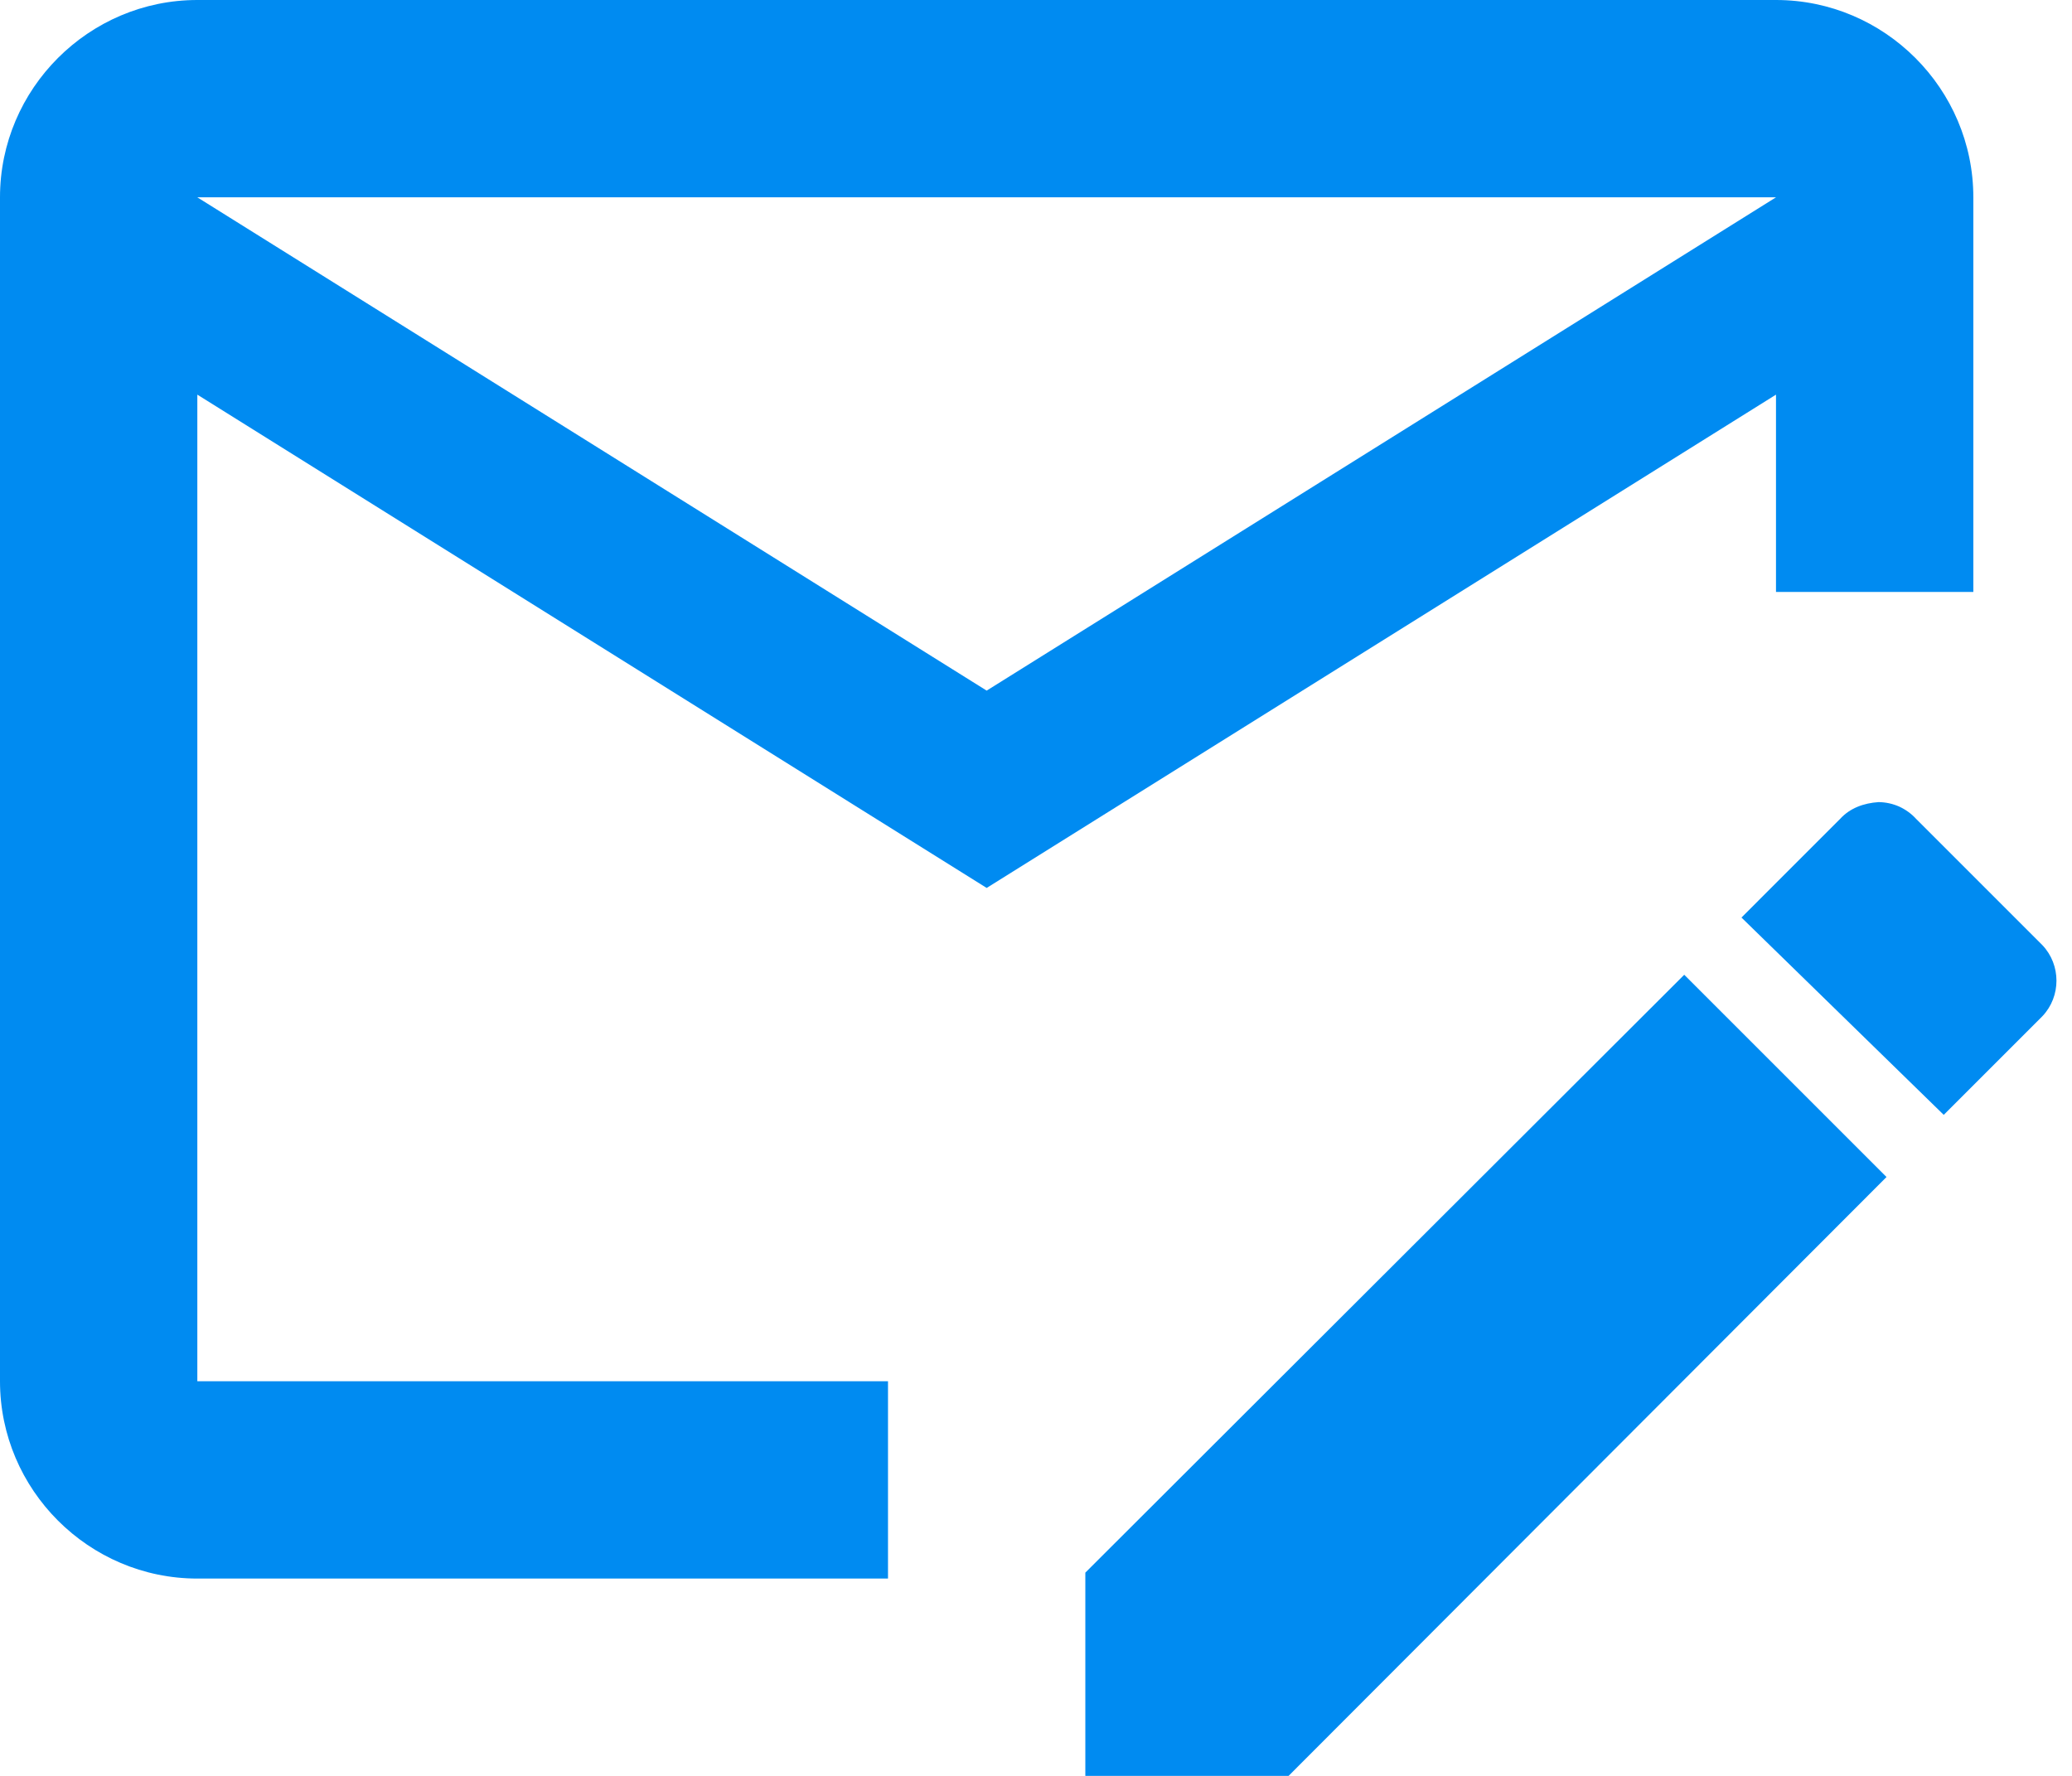
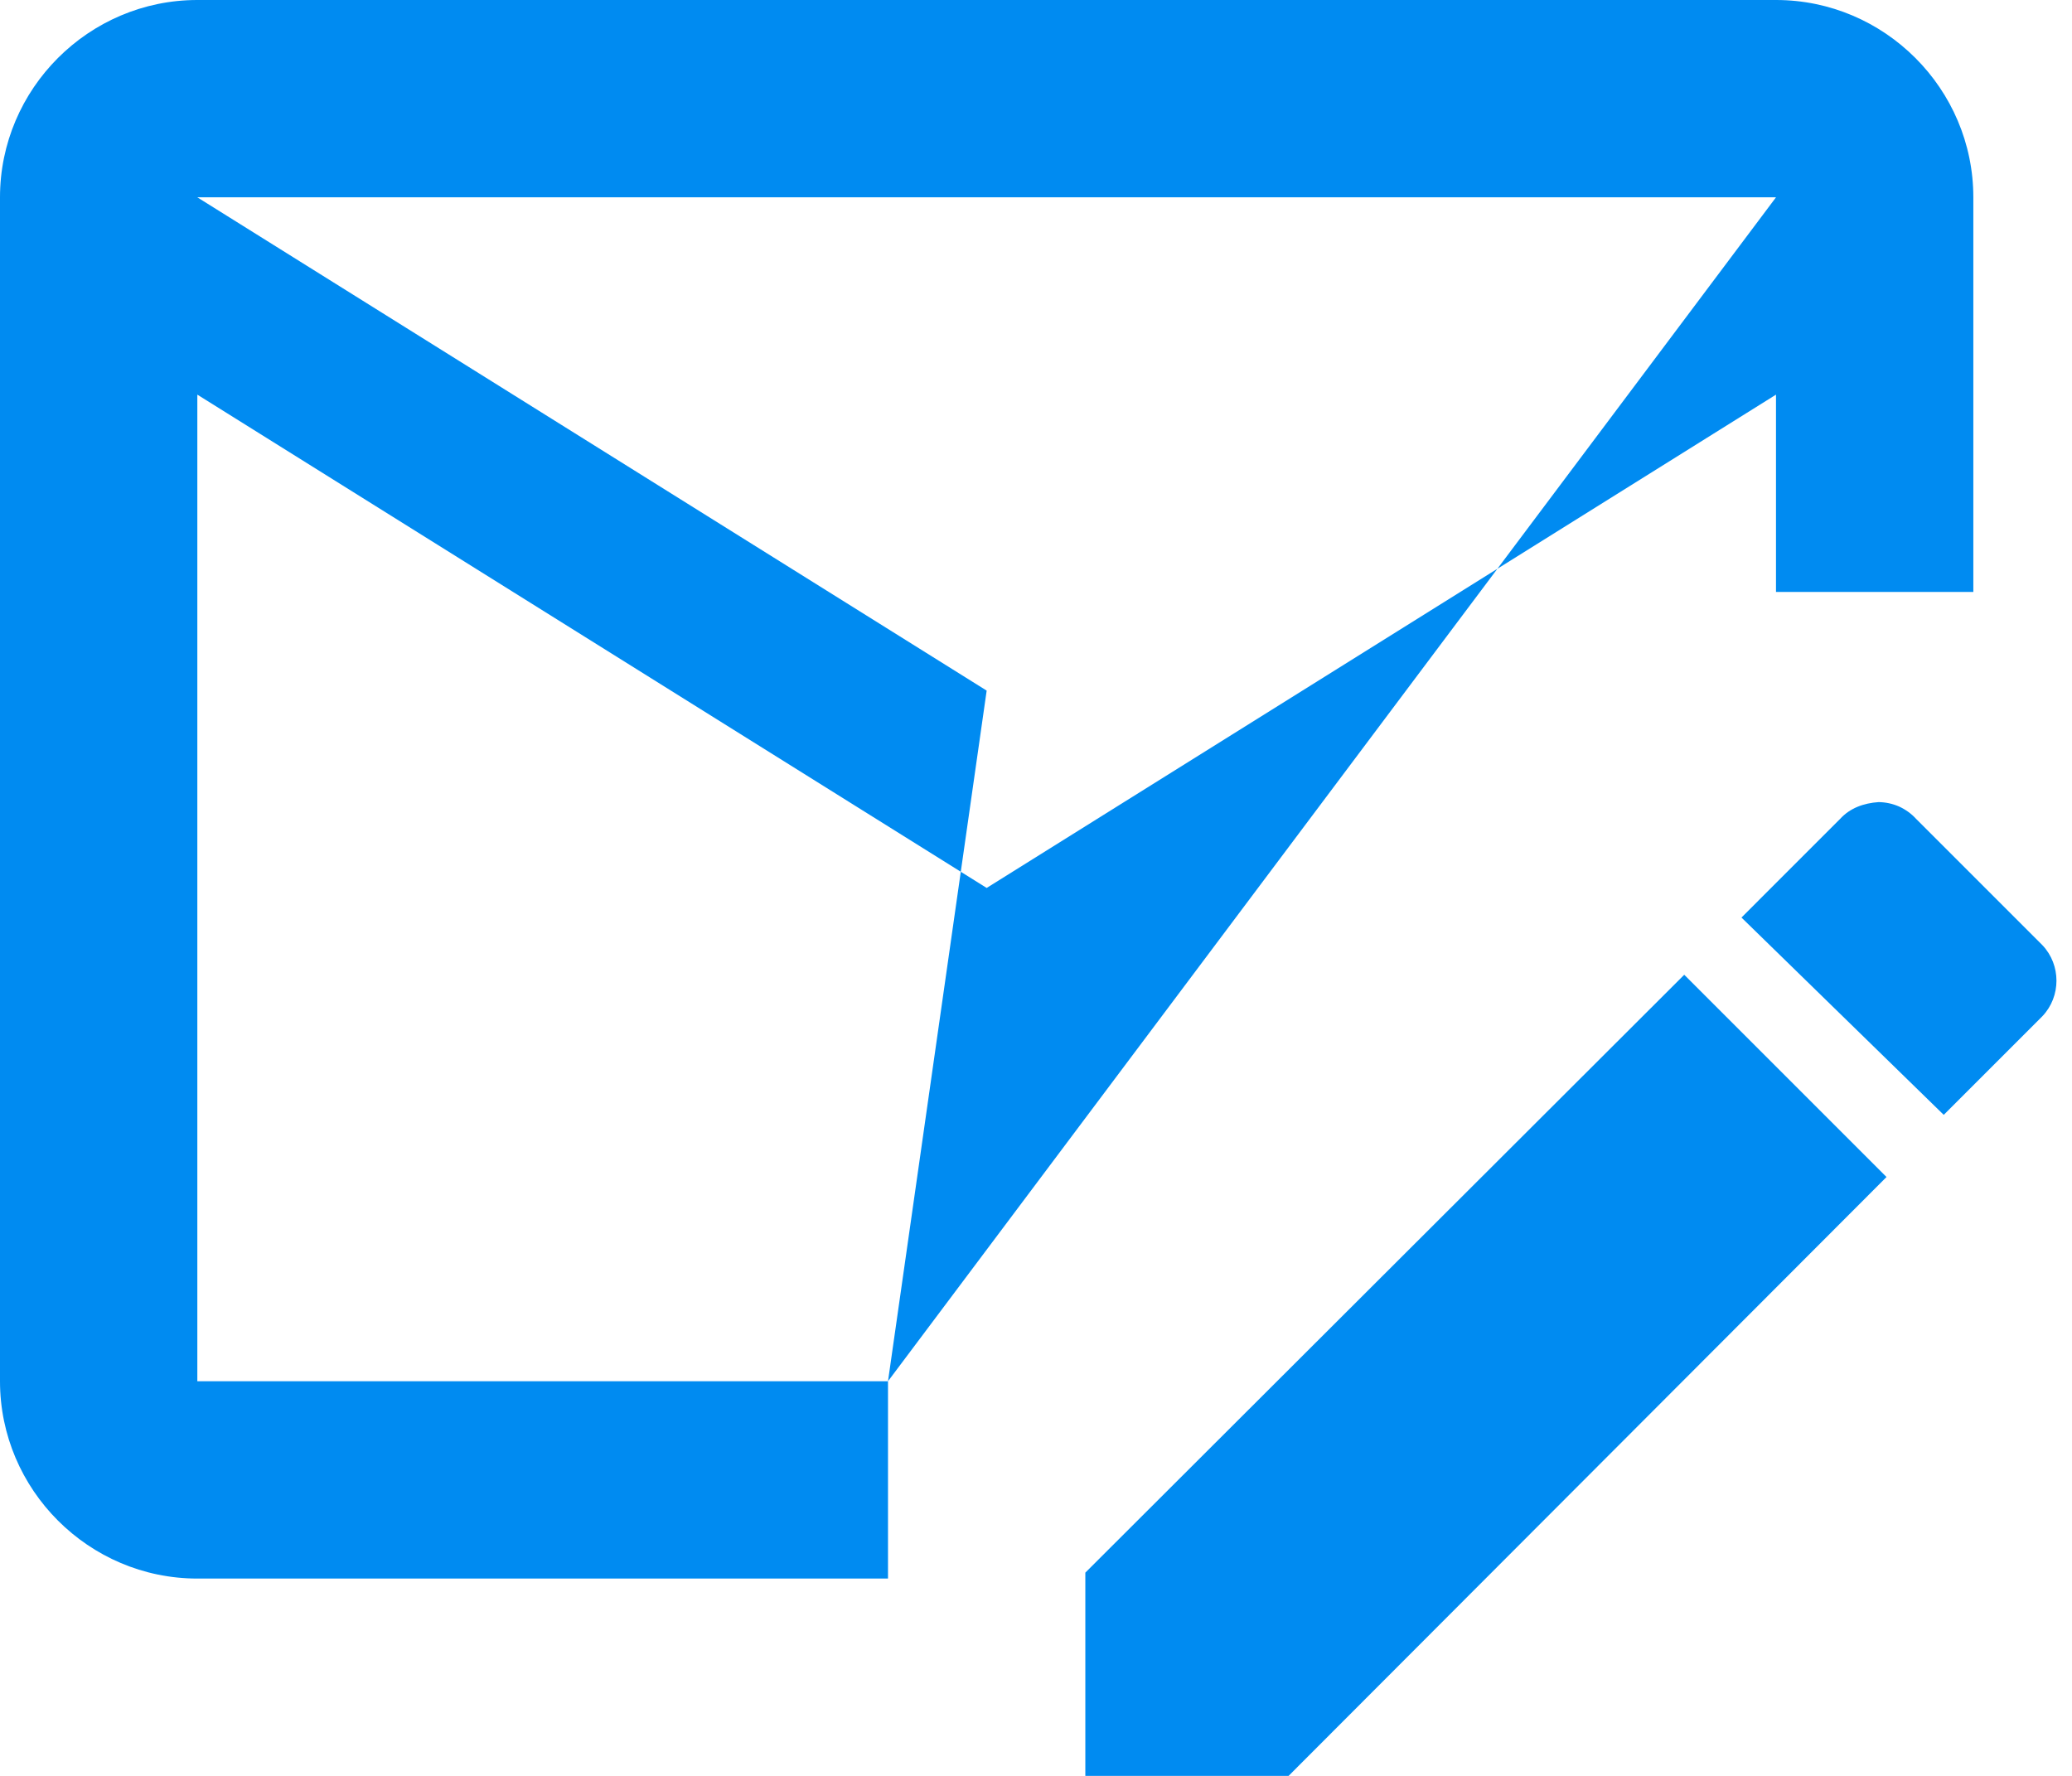
<svg xmlns="http://www.w3.org/2000/svg" width="21" height="18" viewBox="0 0 21 18" fill="none">
-   <path d="M17.07 9.88L11 15.94V18H13.06L19.12 11.93M20.7 9.58L19.42 8.3C19.372 8.247 19.313 8.205 19.248 8.175C19.182 8.146 19.112 8.131 19.04 8.13C18.89 8.14 18.75 8.19 18.65 8.3L17.65 9.3L19.7 11.3L20.7 10.3C20.89 10.1 20.89 9.78 20.7 9.58ZM9 14H2V4L10 9L18 4V6H20V2C20 0.9 19.1 0 18 0H2C0.9 0 0 0.9 0 2V14C0 15.1 0.9 16 2 16H9V14ZM18 2L10 7L2 2H18Z" fill="#008BF1" />
+   <path d="M17.07 9.88L11 15.94V18H13.06L19.12 11.93M20.7 9.58L19.42 8.3C19.372 8.247 19.313 8.205 19.248 8.175C19.182 8.146 19.112 8.131 19.04 8.13C18.89 8.14 18.75 8.19 18.65 8.3L17.65 9.3L19.7 11.3L20.7 10.3C20.89 10.1 20.89 9.78 20.7 9.58ZM9 14H2V4L10 9L18 4V6H20V2C20 0.9 19.1 0 18 0H2C0.9 0 0 0.9 0 2V14C0 15.1 0.9 16 2 16H9V14ZL10 7L2 2H18Z" fill="#008BF1" />
</svg>